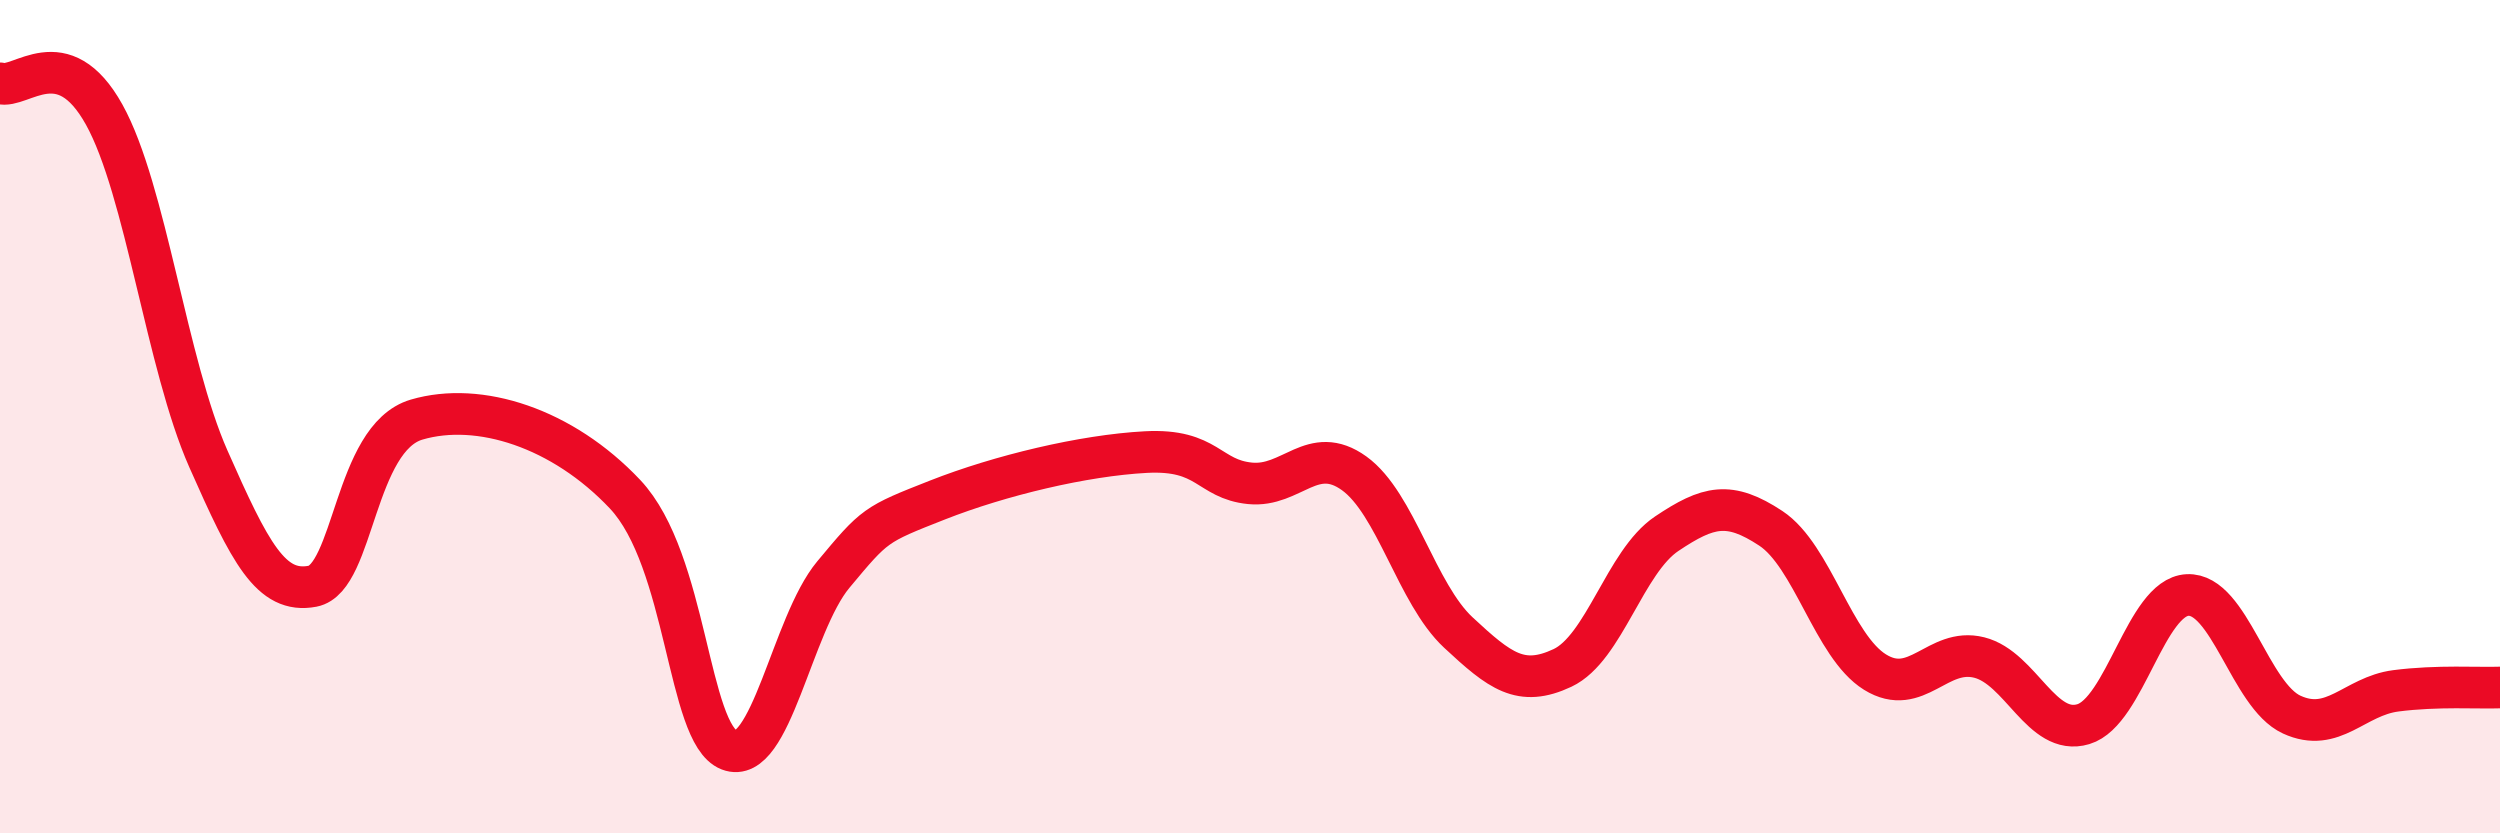
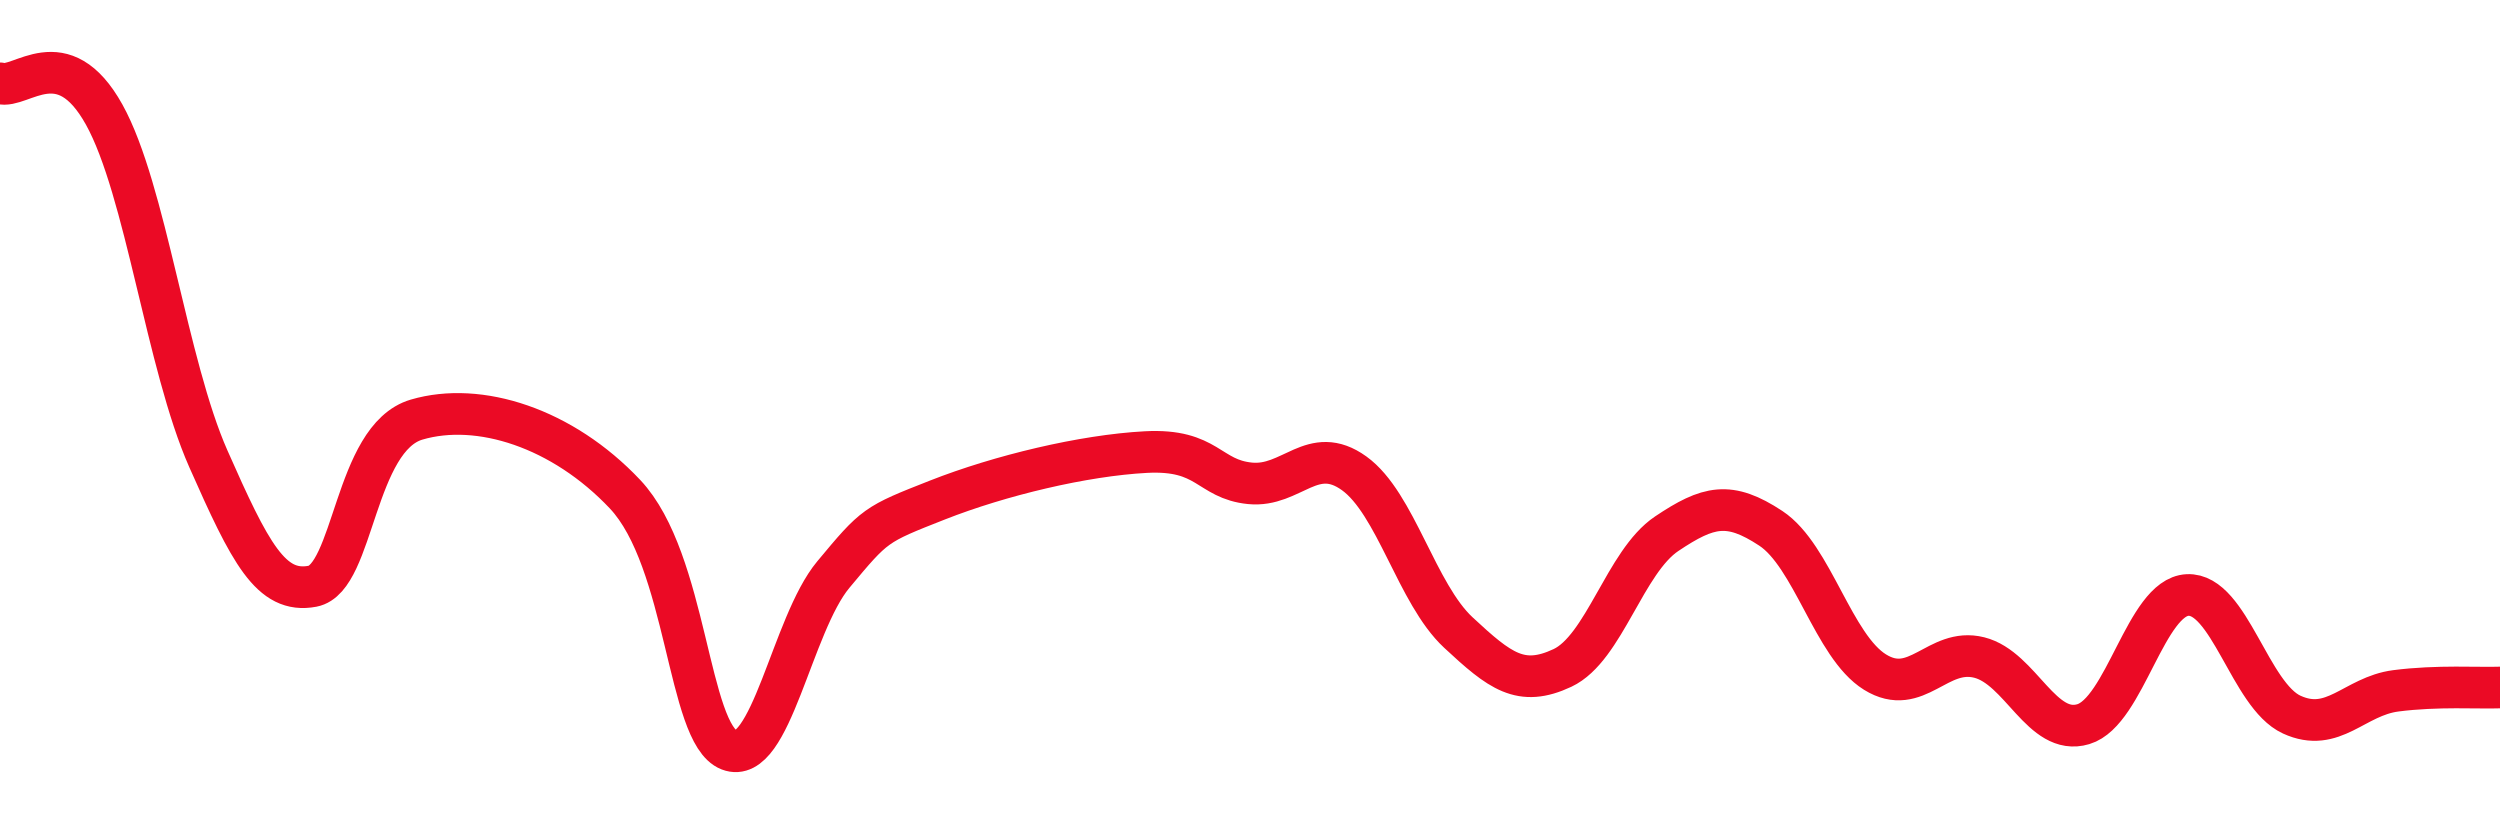
<svg xmlns="http://www.w3.org/2000/svg" width="60" height="20" viewBox="0 0 60 20">
-   <path d="M 0,2 C 0.5,2.15 1.5,0.95 2.5,2.75 C 3.5,4.55 4,8.75 5,11.01 C 6,13.27 6.5,14.26 7.5,14.07 C 8.5,13.88 8.5,10.51 10,10.07 C 11.5,9.63 13.5,10.27 15,11.86 C 16.5,13.45 16.5,17.61 17.5,18 C 18.5,18.39 19,14.99 20,13.79 C 21,12.59 21,12.59 22.5,12 C 24,11.41 26,10.93 27.5,10.85 C 29,10.77 29,11.5 30,11.6 C 31,11.7 31.5,10.64 32.5,11.36 C 33.5,12.08 34,14.25 35,15.18 C 36,16.11 36.5,16.5 37.5,16.03 C 38.5,15.56 39,13.48 40,12.81 C 41,12.14 41.5,12.02 42.5,12.68 C 43.5,13.34 44,15.51 45,16.13 C 46,16.75 46.5,15.53 47.5,15.78 C 48.5,16.03 49,17.68 50,17.38 C 51,17.08 51.5,14.33 52.5,14.28 C 53.5,14.23 54,16.69 55,17.15 C 56,17.61 56.5,16.71 57.5,16.58 C 58.5,16.45 59.5,16.52 60,16.5L60 20L0 20Z" fill="#EB0A25" opacity="0.1" stroke-linecap="round" stroke-linejoin="round" />
  <path d="M 0,2 C 0.5,2.15 1.5,0.95 2.5,2.75 C 3.5,4.55 4,8.75 5,11.01 C 6,13.27 6.5,14.26 7.5,14.07 C 8.5,13.88 8.5,10.51 10,10.07 C 11.5,9.63 13.5,10.27 15,11.86 C 16.5,13.45 16.5,17.61 17.5,18 C 18.5,18.39 19,14.99 20,13.79 C 21,12.59 21,12.59 22.5,12 C 24,11.41 26,10.93 27.5,10.85 C 29,10.77 29,11.5 30,11.6 C 31,11.7 31.5,10.64 32.5,11.36 C 33.5,12.08 34,14.25 35,15.18 C 36,16.11 36.5,16.5 37.5,16.03 C 38.5,15.56 39,13.48 40,12.81 C 41,12.14 41.5,12.02 42.5,12.68 C 43.5,13.34 44,15.51 45,16.13 C 46,16.75 46.5,15.53 47.5,15.78 C 48.5,16.03 49,17.68 50,17.38 C 51,17.08 51.5,14.33 52.5,14.28 C 53.5,14.23 54,16.69 55,17.15 C 56,17.61 56.5,16.71 57.5,16.58 C 58.5,16.45 59.5,16.52 60,16.5" stroke="#EB0A25" stroke-width="1" fill="none" stroke-linecap="round" stroke-linejoin="round" />
</svg>